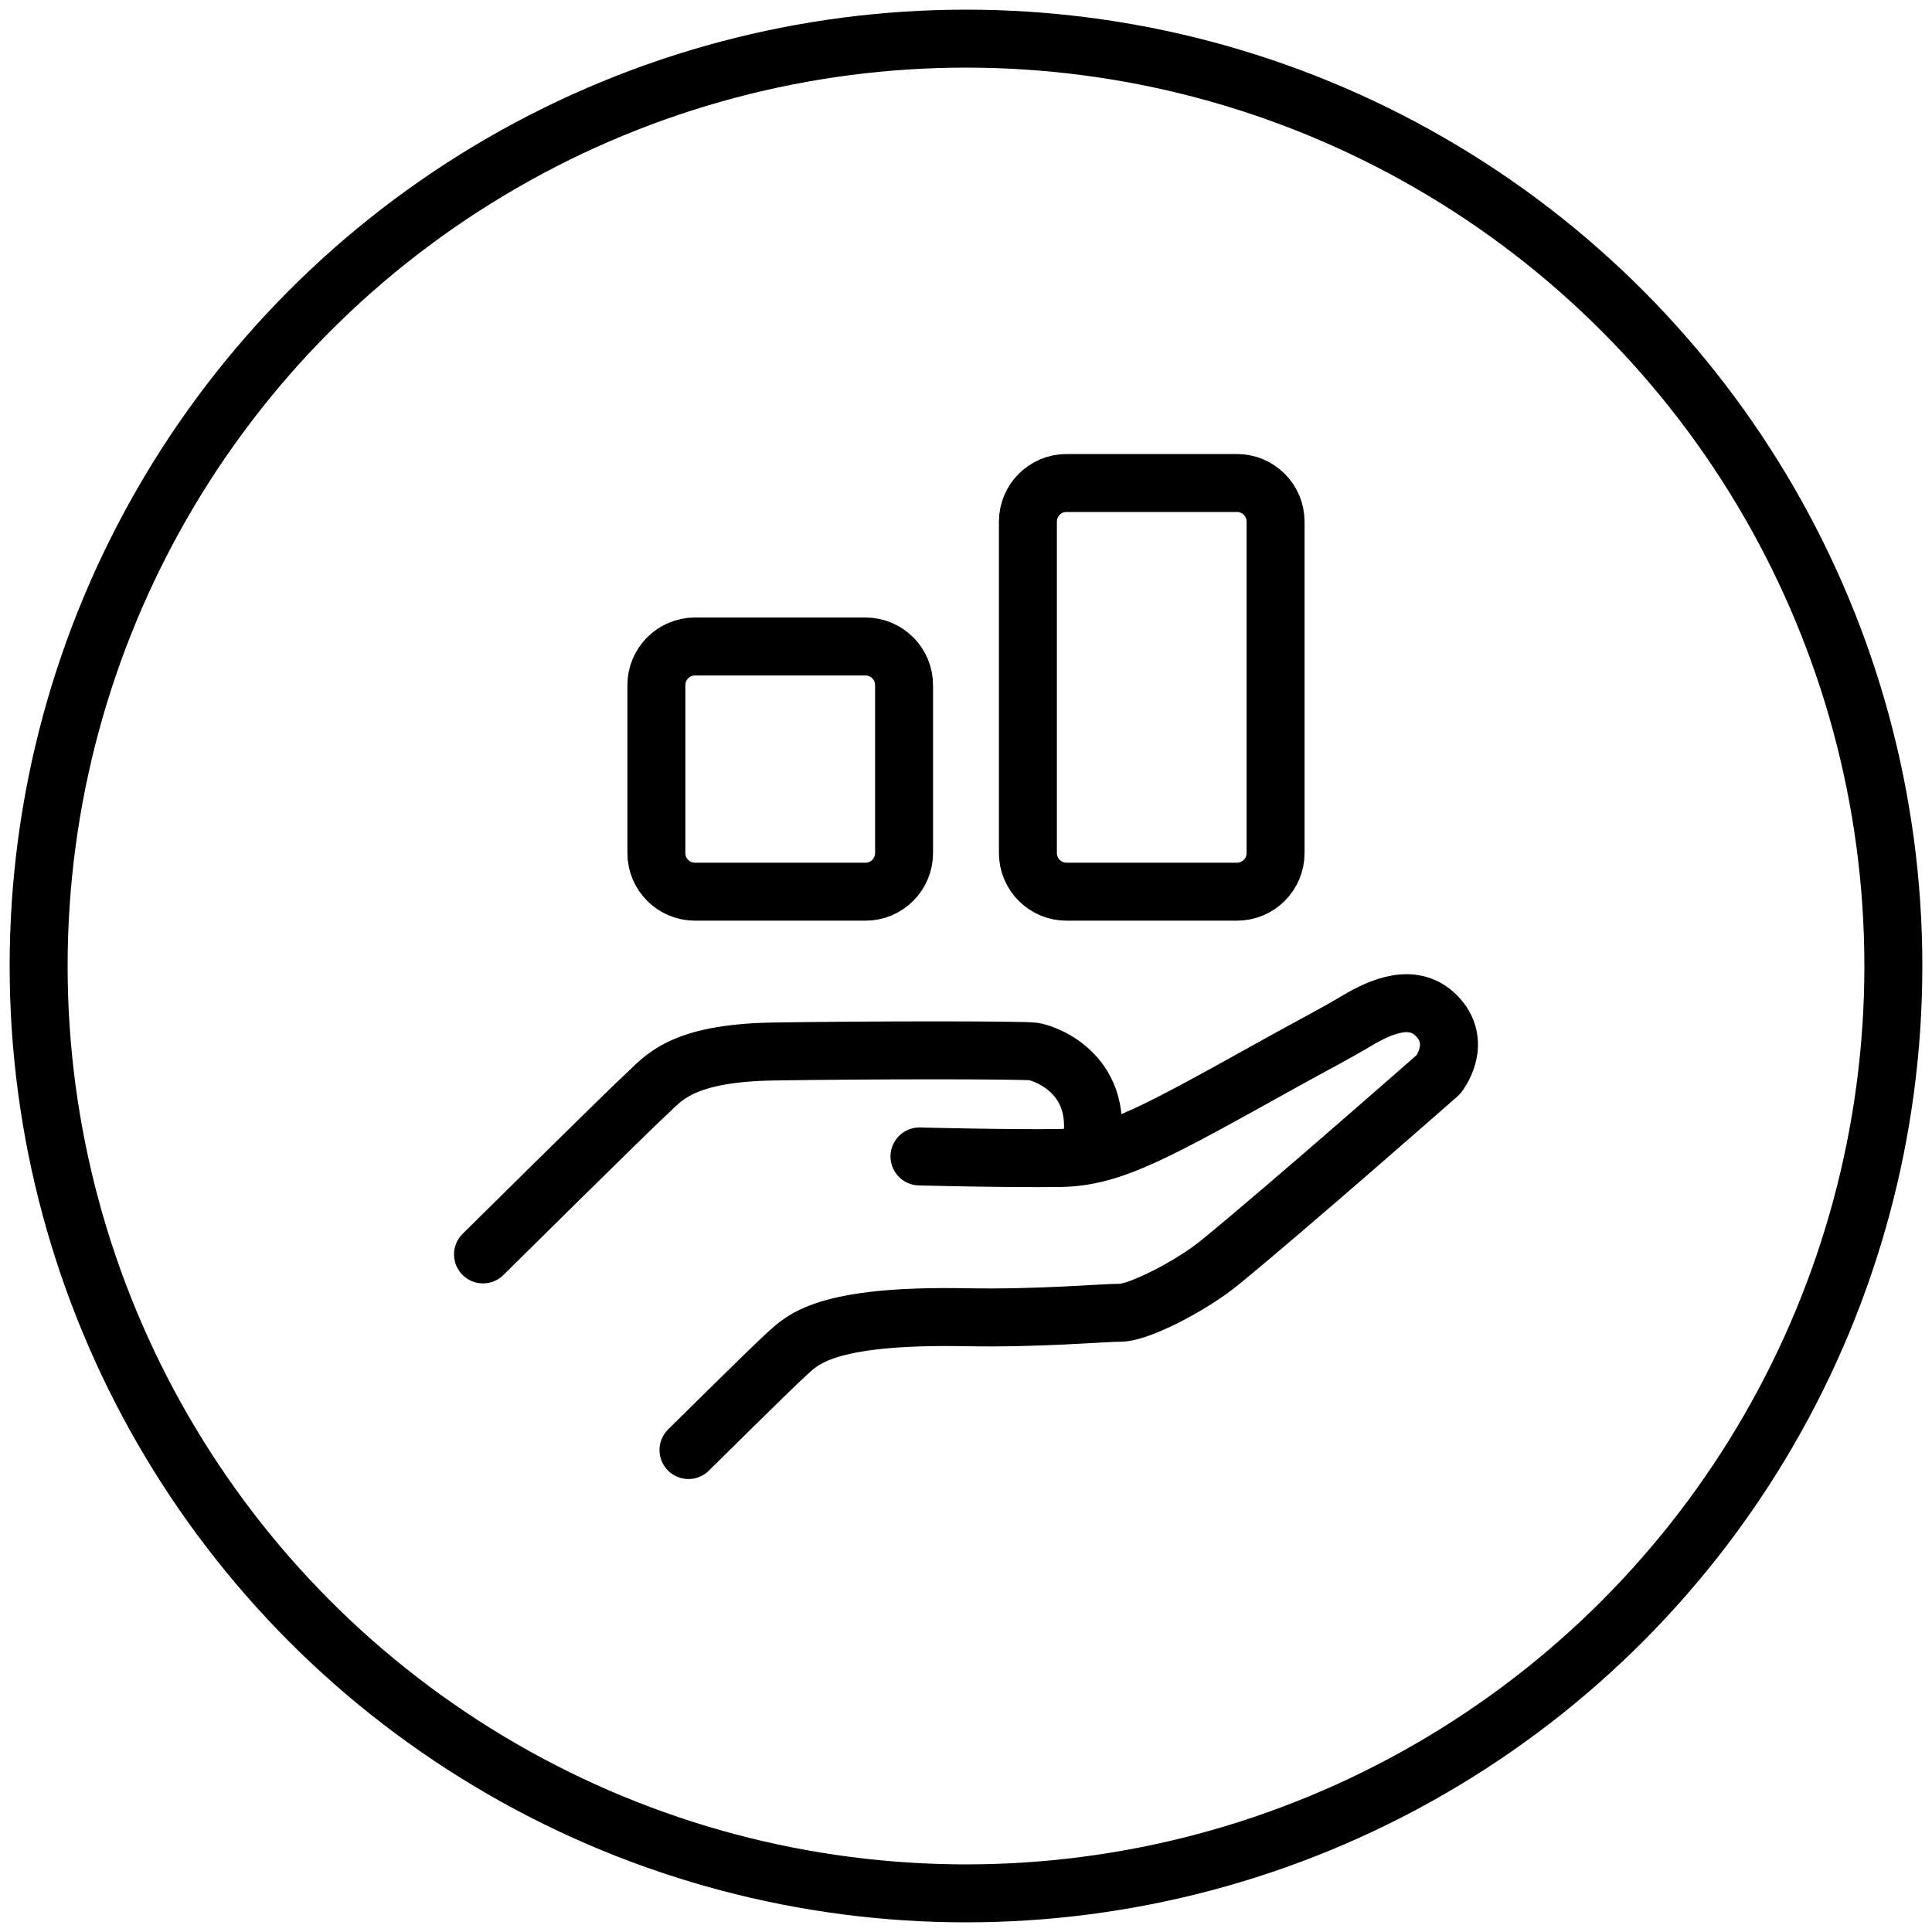
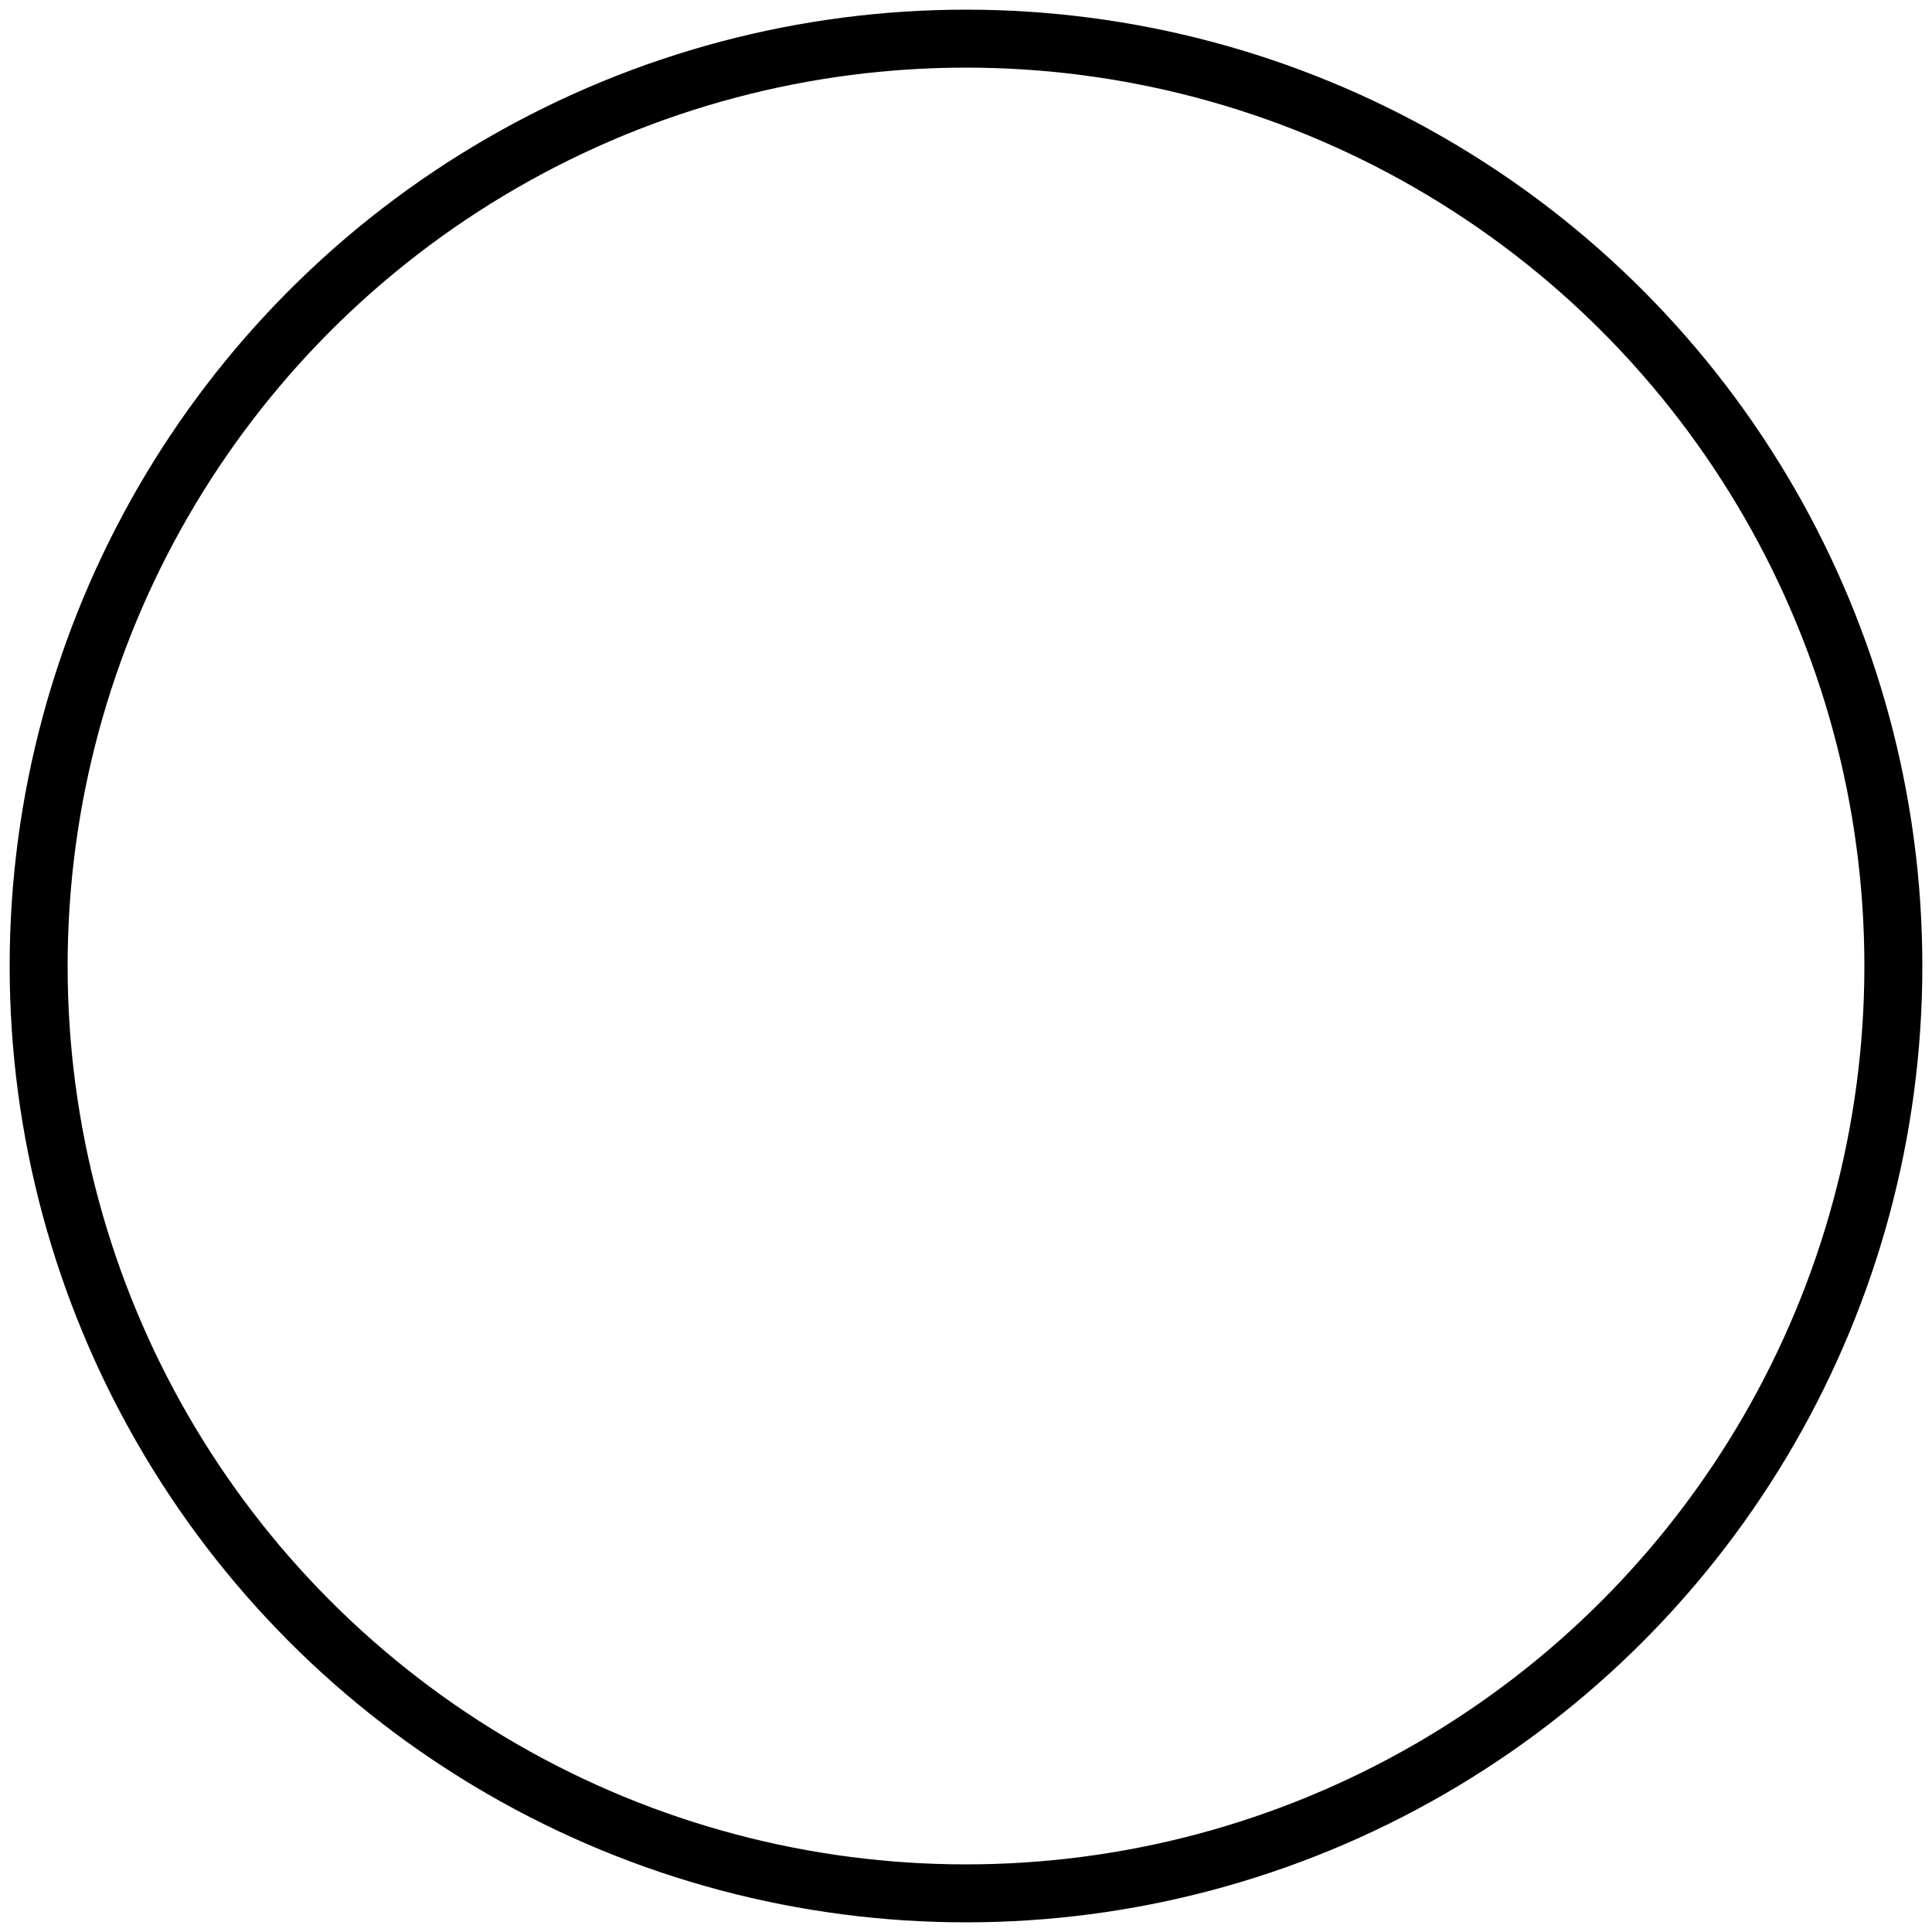
<svg xmlns="http://www.w3.org/2000/svg" height="50" viewBox="0 0 50 50" width="50">
  <g style="stroke:#000;stroke-width:1.5;fill:none;fill-rule:evenodd;stroke-linecap:round;stroke-linejoin:round">
    <circle cx="25" cy="25" r="24" />
    <g transform="translate(12.5 12.5)">
-       <path d="m15.102 0h4.41c.552 0 1 .448 1 1v8.577c0 .552-.448 1-1 1h-4.41c-.552 0-1-.448-1-1v-8.577c0-.552.448-1 1-1zm-9.615 4.231h4.41c.552 0 1.0.448 1 1v4.346c0 .552-.448 1-1.0 1h-4.41c-.552 0-1-.448-1-1v-4.346c0-.552.448-1 1-1z" />
-       <path d="m0 19.964s3.784-3.744 4.221-4.141c.435-.396.871-1.07 3.289-1.11 2.418-.04 6.46-.04 6.738 0 .276.04 1.929.59 1.454 2.611" />
-       <path d="m5.318 25.027s2.149-2.13 2.545-2.486c.398-.358.971-1.021 4.638-.951 1.903.035 3.547-.117 4.004-.117.456 0 1.808-.679 2.575-1.307 1.793-1.468 5.647-4.858 5.647-4.858s.614-.772 0-1.466c-.614-.693-1.487-.297-2.121.08-.634.375-1.101.611-1.835 1.018-3.352 1.861-4.467 2.508-5.834 2.529-1.367.019-3.641-.04-3.641-.04" />
-     </g>
+       </g>
  </g>
</svg>